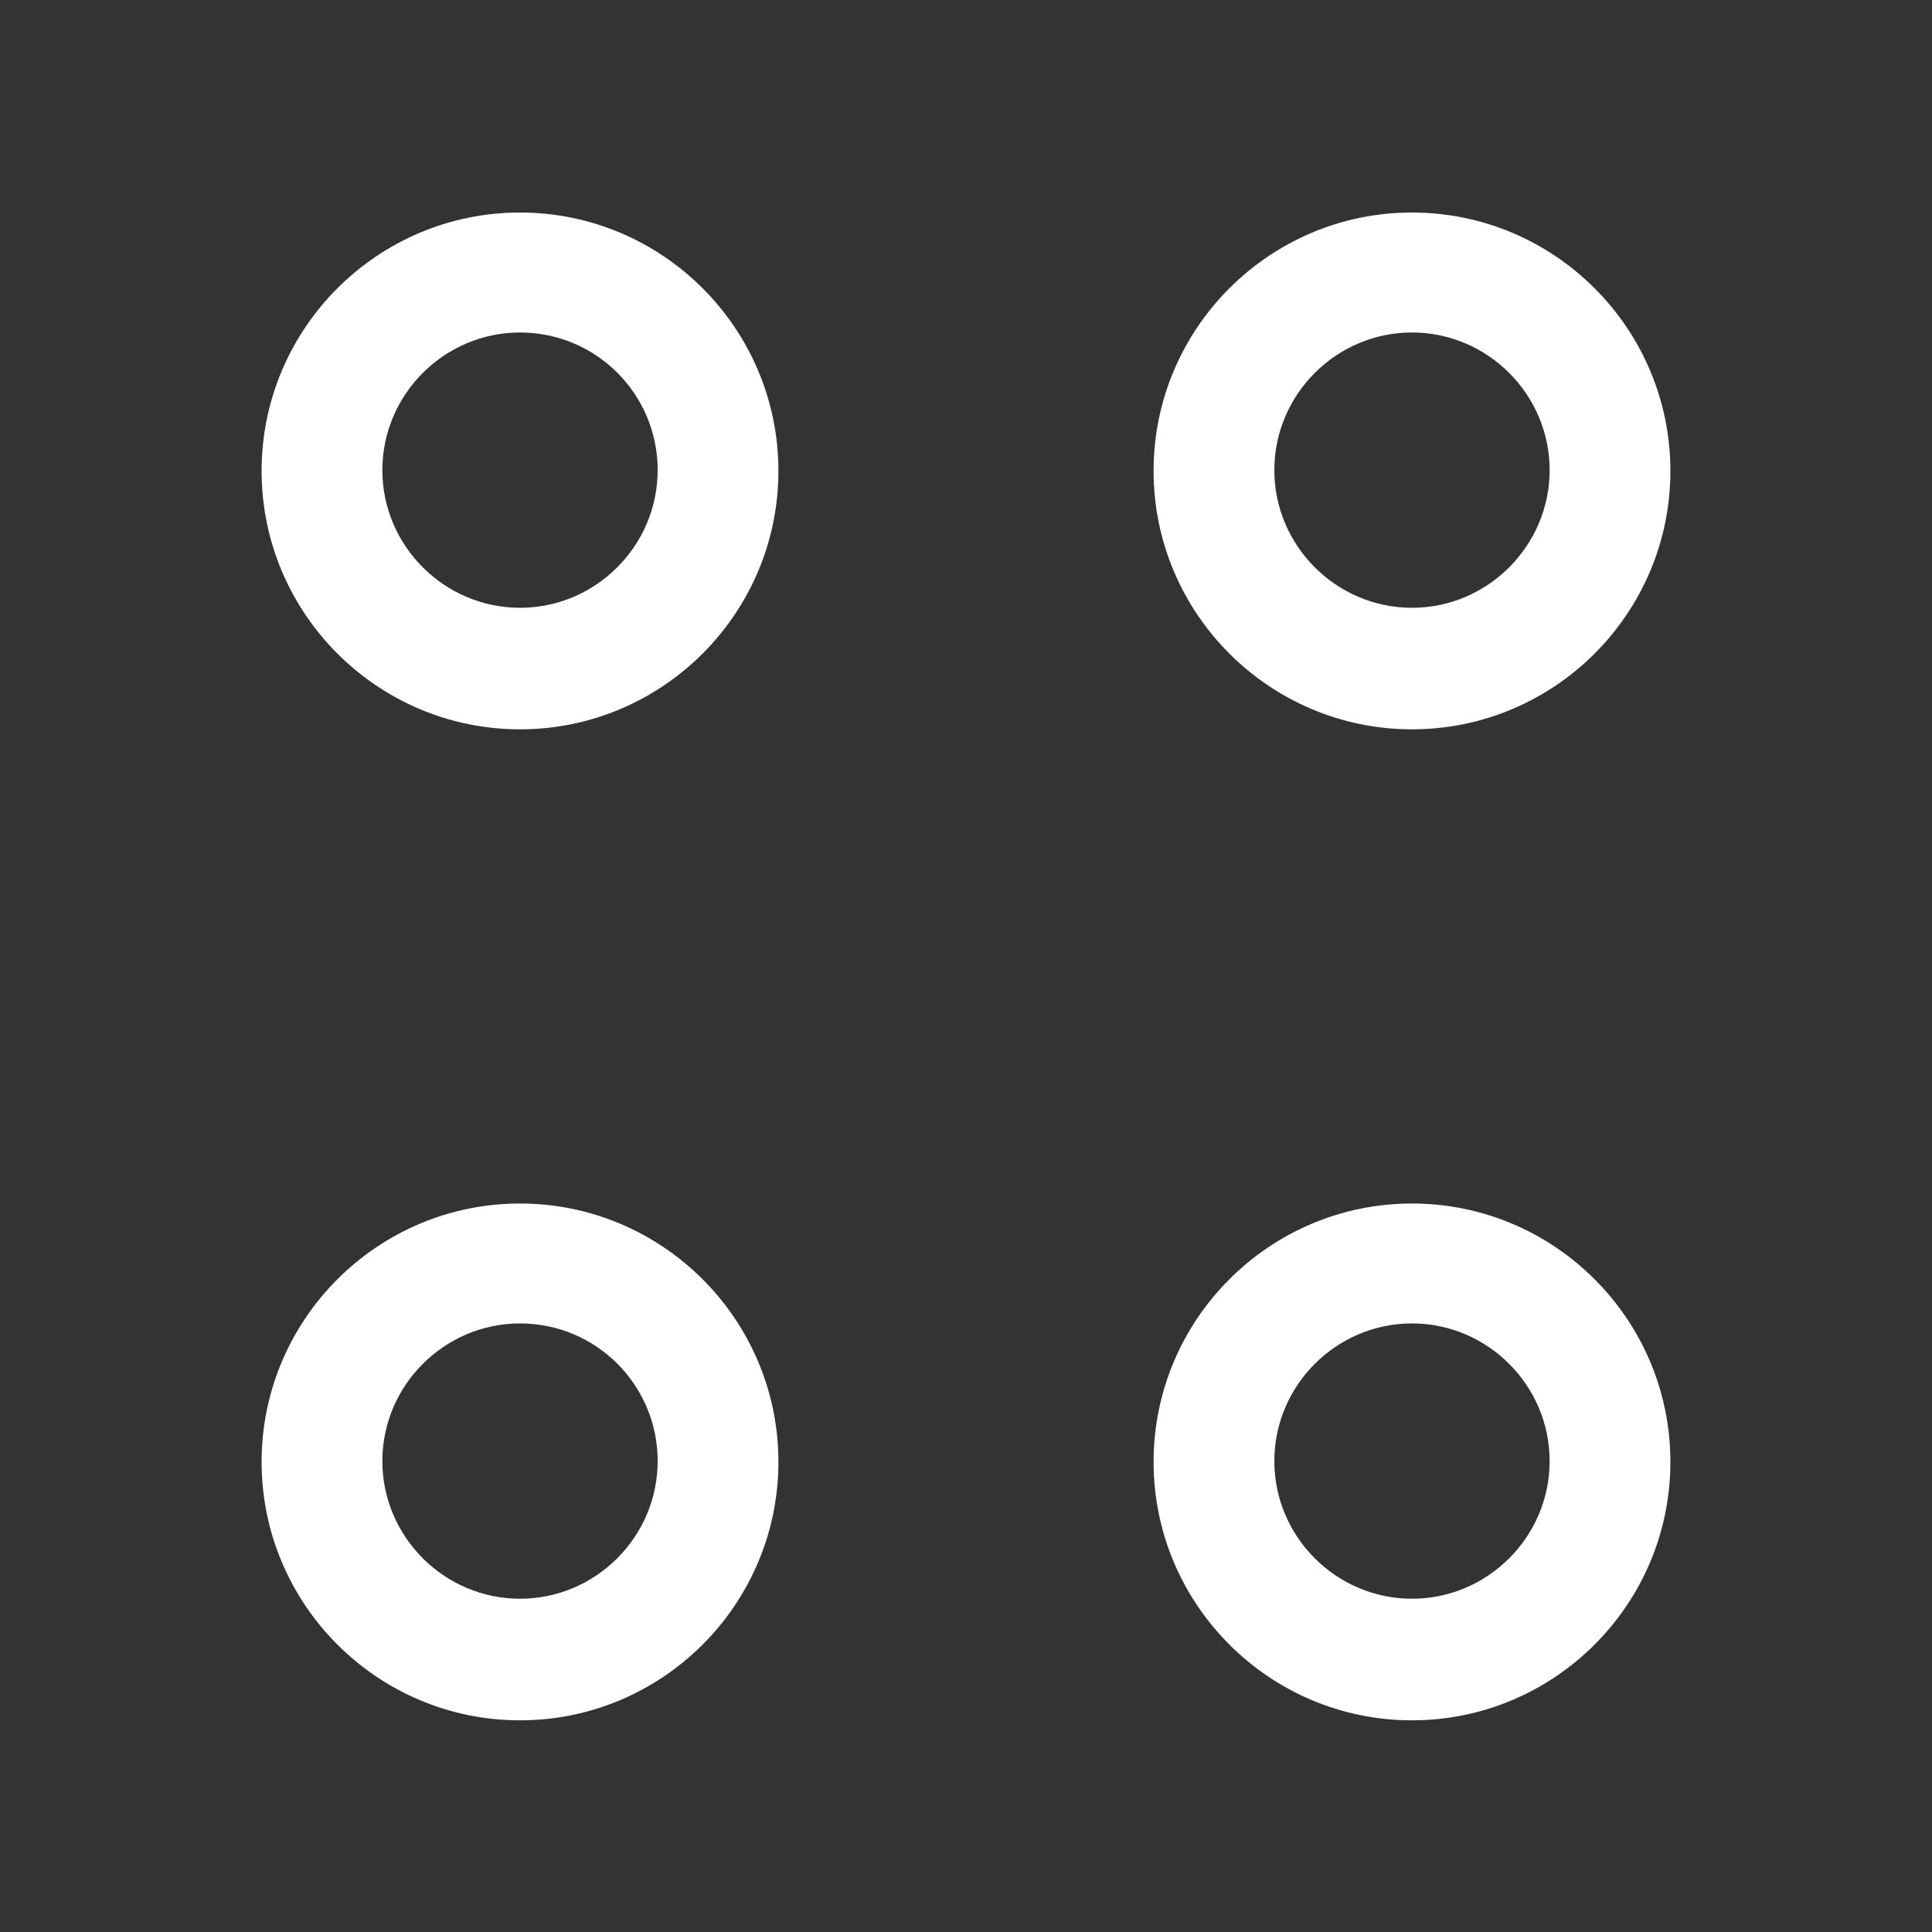
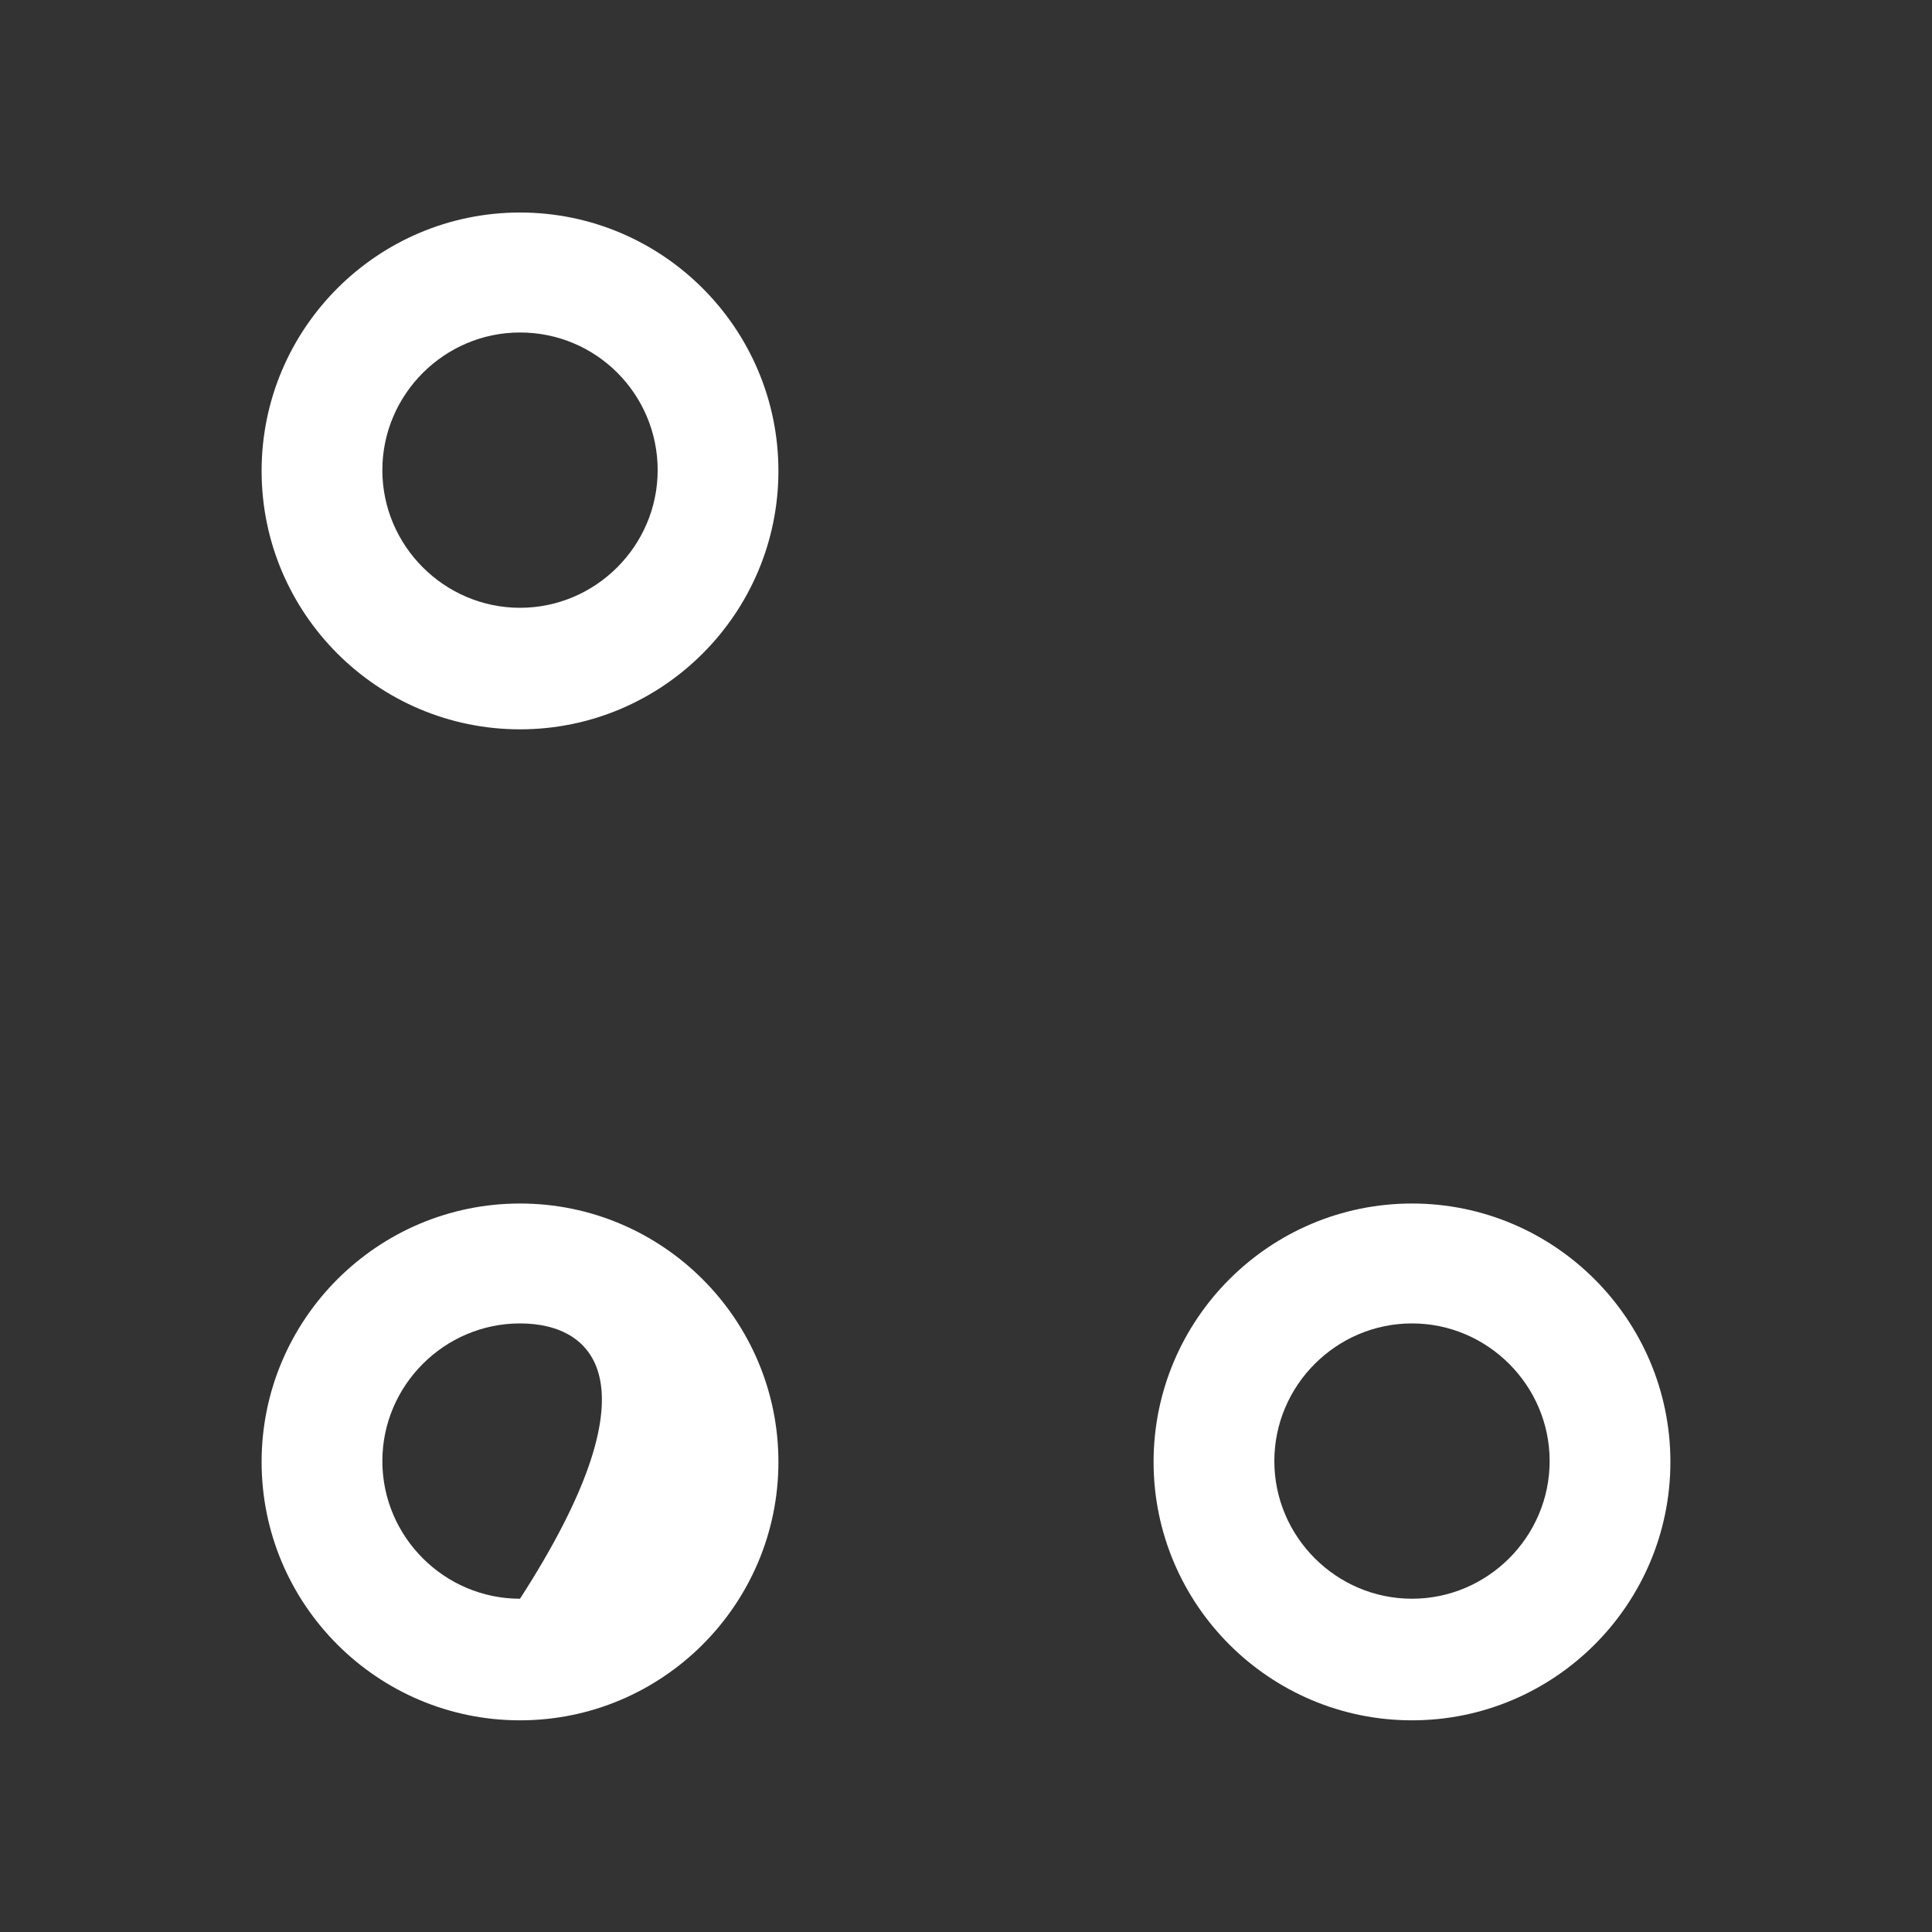
<svg xmlns="http://www.w3.org/2000/svg" width="32" height="32" viewBox="0 0 32 32" fill="none">
  <rect x="0" y="0" width="32" height="32" fill="#333333" stroke="none" />
-   <path d="M23.387 12.08C21.027 12.08 19.107 10.16 19.107 7.8C19.107 5.44 21.027 3.52 23.387 3.52C25.747 3.52 27.667 5.44 27.667 7.8C27.667 10.16 25.747 12.08 23.387 12.08ZM23.387 5.507C22.133 5.507 21.107 6.533 21.107 7.787C21.107 9.04 22.133 10.067 23.387 10.067C24.64 10.067 25.667 9.04 25.667 7.787C25.667 6.533 24.64 5.507 23.387 5.507Z" fill="white" />
  <path d="M8.613 12.08C6.253 12.08 4.333 10.16 4.333 7.8C4.333 5.44 6.253 3.52 8.613 3.52C10.973 3.52 12.893 5.44 12.893 7.8C12.893 10.16 10.973 12.08 8.613 12.08ZM8.613 5.507C7.36 5.507 6.333 6.533 6.333 7.787C6.333 9.04 7.36 10.067 8.613 10.067C9.867 10.067 10.893 9.04 10.893 7.787C10.893 6.533 9.88 5.507 8.613 5.507Z" fill="white" />
  <path d="M23.387 28.494C21.027 28.494 19.107 26.574 19.107 24.214C19.107 21.854 21.027 19.934 23.387 19.934C25.747 19.934 27.667 21.854 27.667 24.214C27.667 26.574 25.747 28.494 23.387 28.494ZM23.387 21.92C22.133 21.92 21.107 22.947 21.107 24.2C21.107 25.454 22.133 26.48 23.387 26.48C24.64 26.48 25.667 25.454 25.667 24.2C25.667 22.947 24.64 21.92 23.387 21.92Z" fill="white" />
-   <path d="M8.613 28.494C6.253 28.494 4.333 26.574 4.333 24.214C4.333 21.854 6.253 19.934 8.613 19.934C10.973 19.934 12.893 21.854 12.893 24.214C12.893 26.574 10.973 28.494 8.613 28.494ZM8.613 21.92C7.36 21.92 6.333 22.947 6.333 24.2C6.333 25.454 7.36 26.48 8.613 26.48C9.867 26.48 10.893 25.454 10.893 24.2C10.893 22.947 9.88 21.92 8.613 21.92Z" fill="white" />
+   <path d="M8.613 28.494C6.253 28.494 4.333 26.574 4.333 24.214C4.333 21.854 6.253 19.934 8.613 19.934C10.973 19.934 12.893 21.854 12.893 24.214C12.893 26.574 10.973 28.494 8.613 28.494ZM8.613 21.92C7.36 21.92 6.333 22.947 6.333 24.2C6.333 25.454 7.36 26.48 8.613 26.48C10.893 22.947 9.88 21.92 8.613 21.92Z" fill="white" />
</svg>